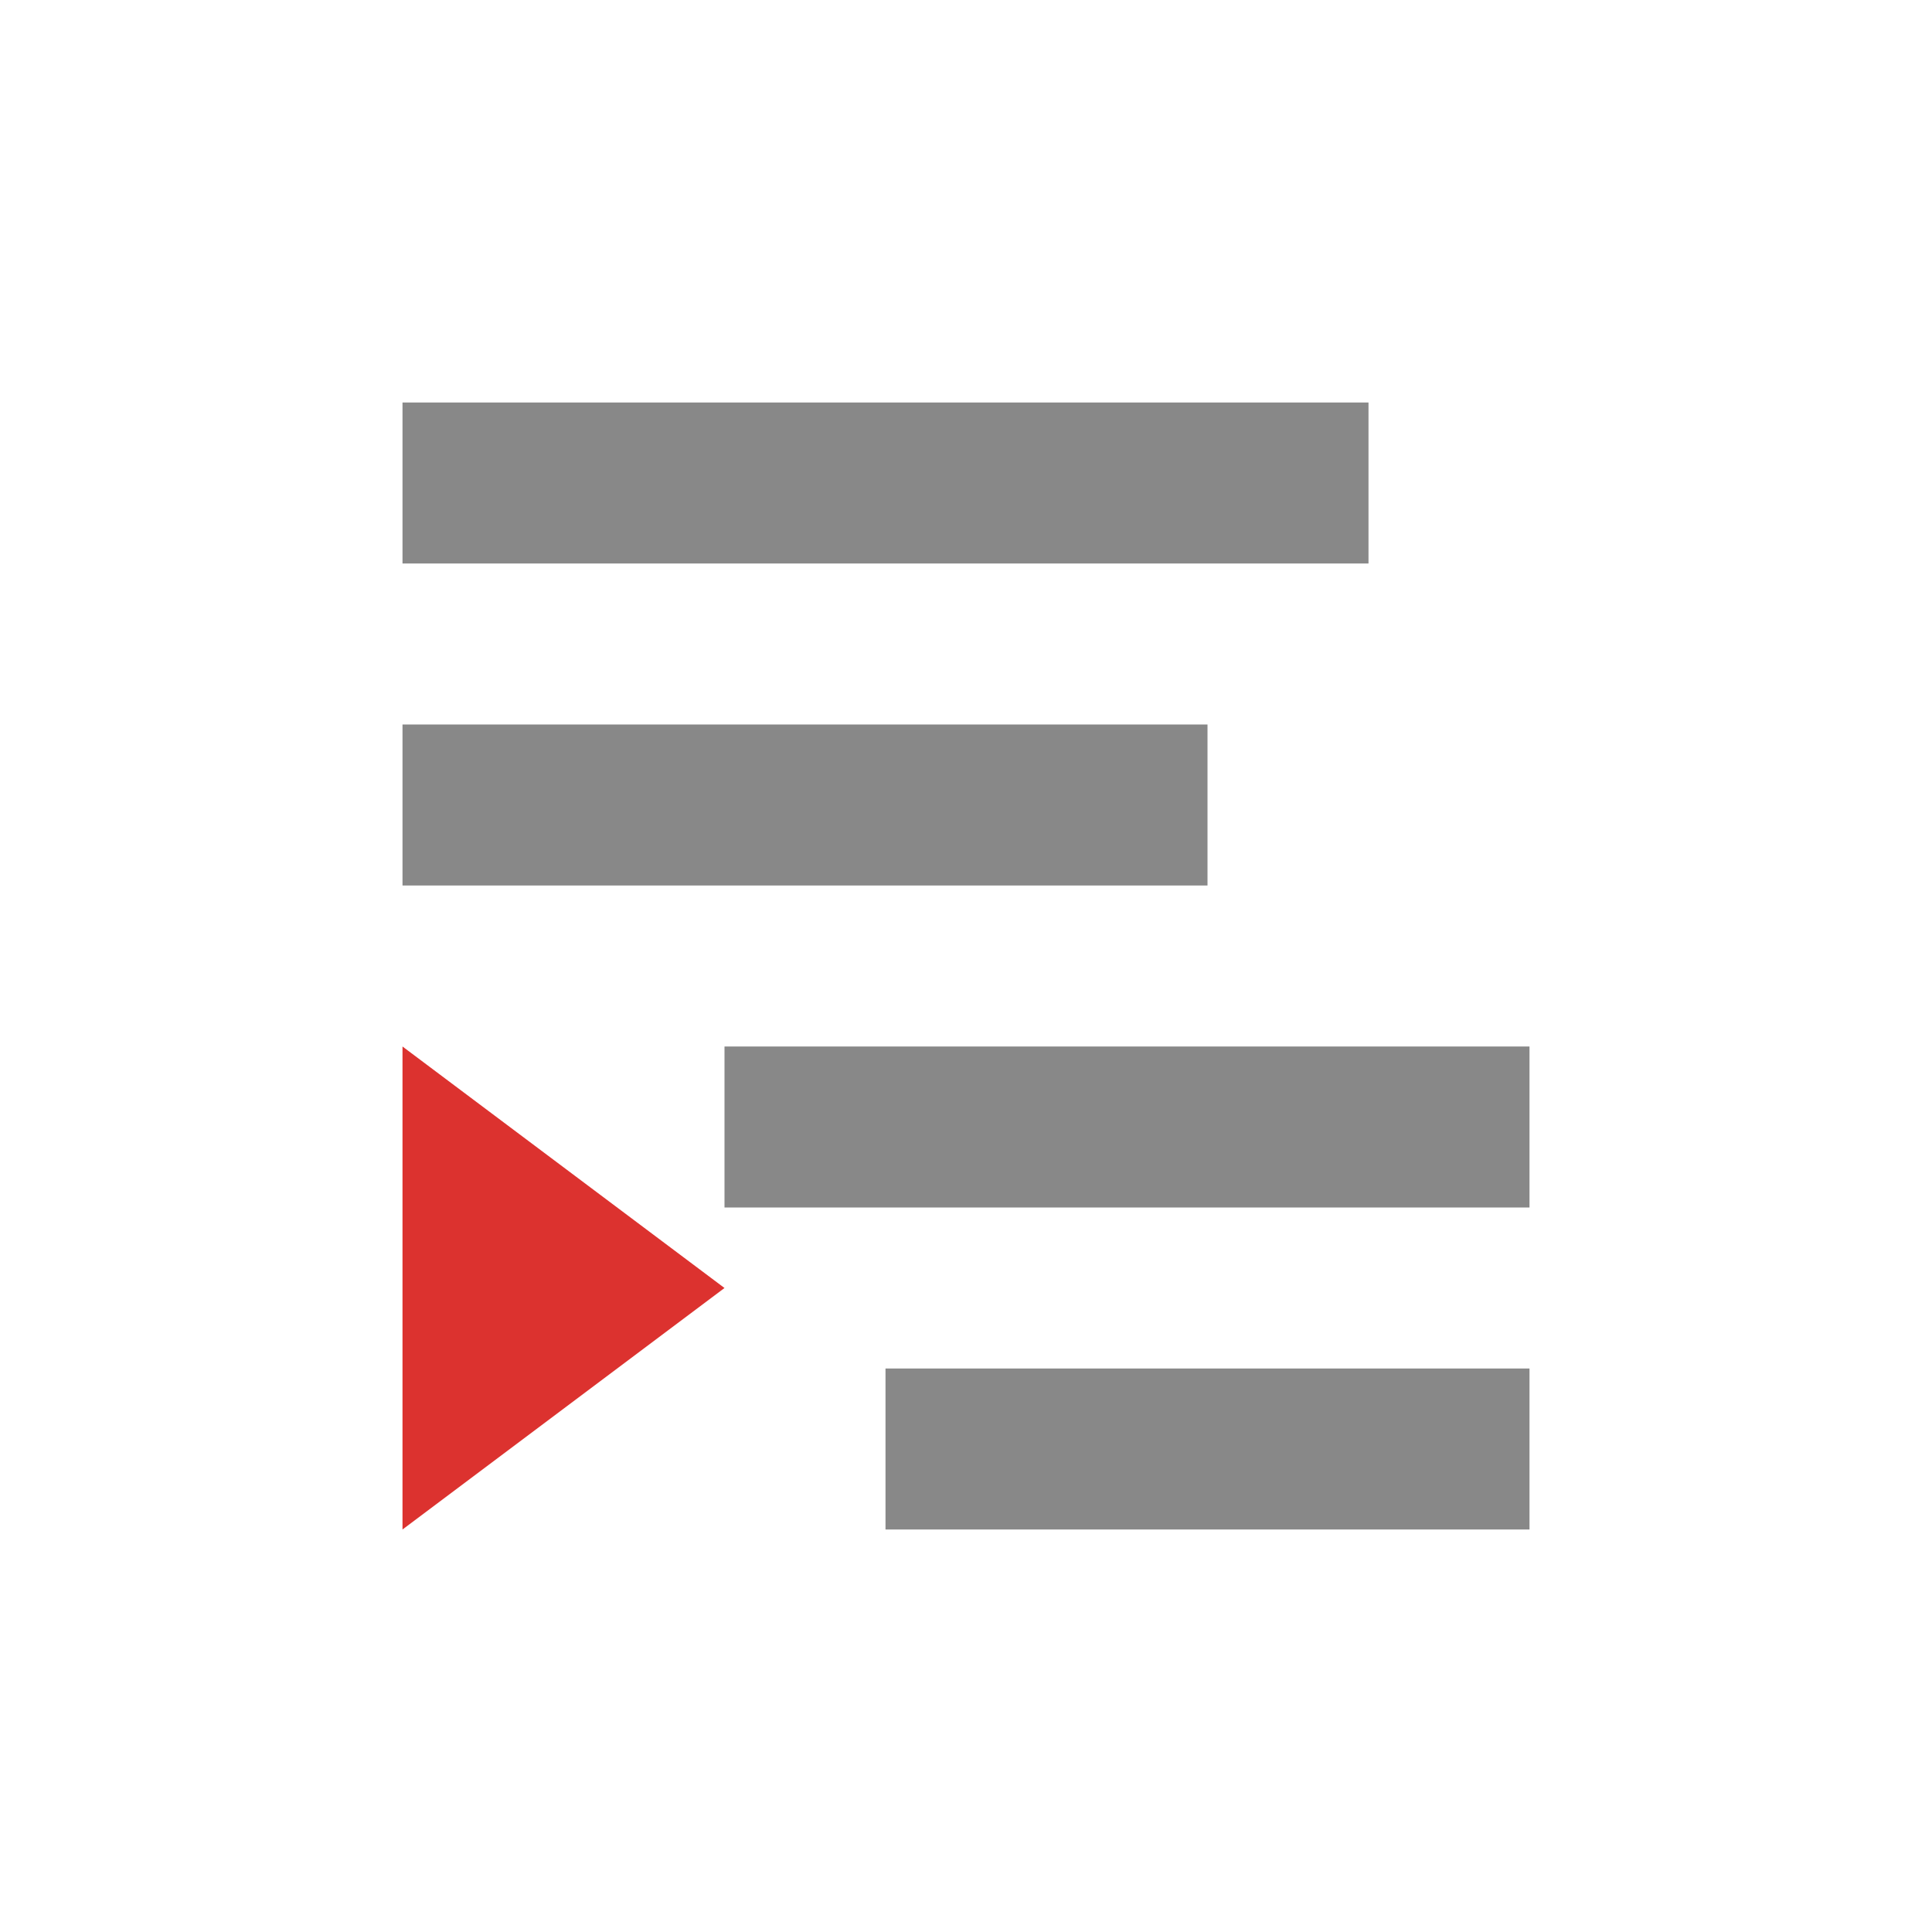
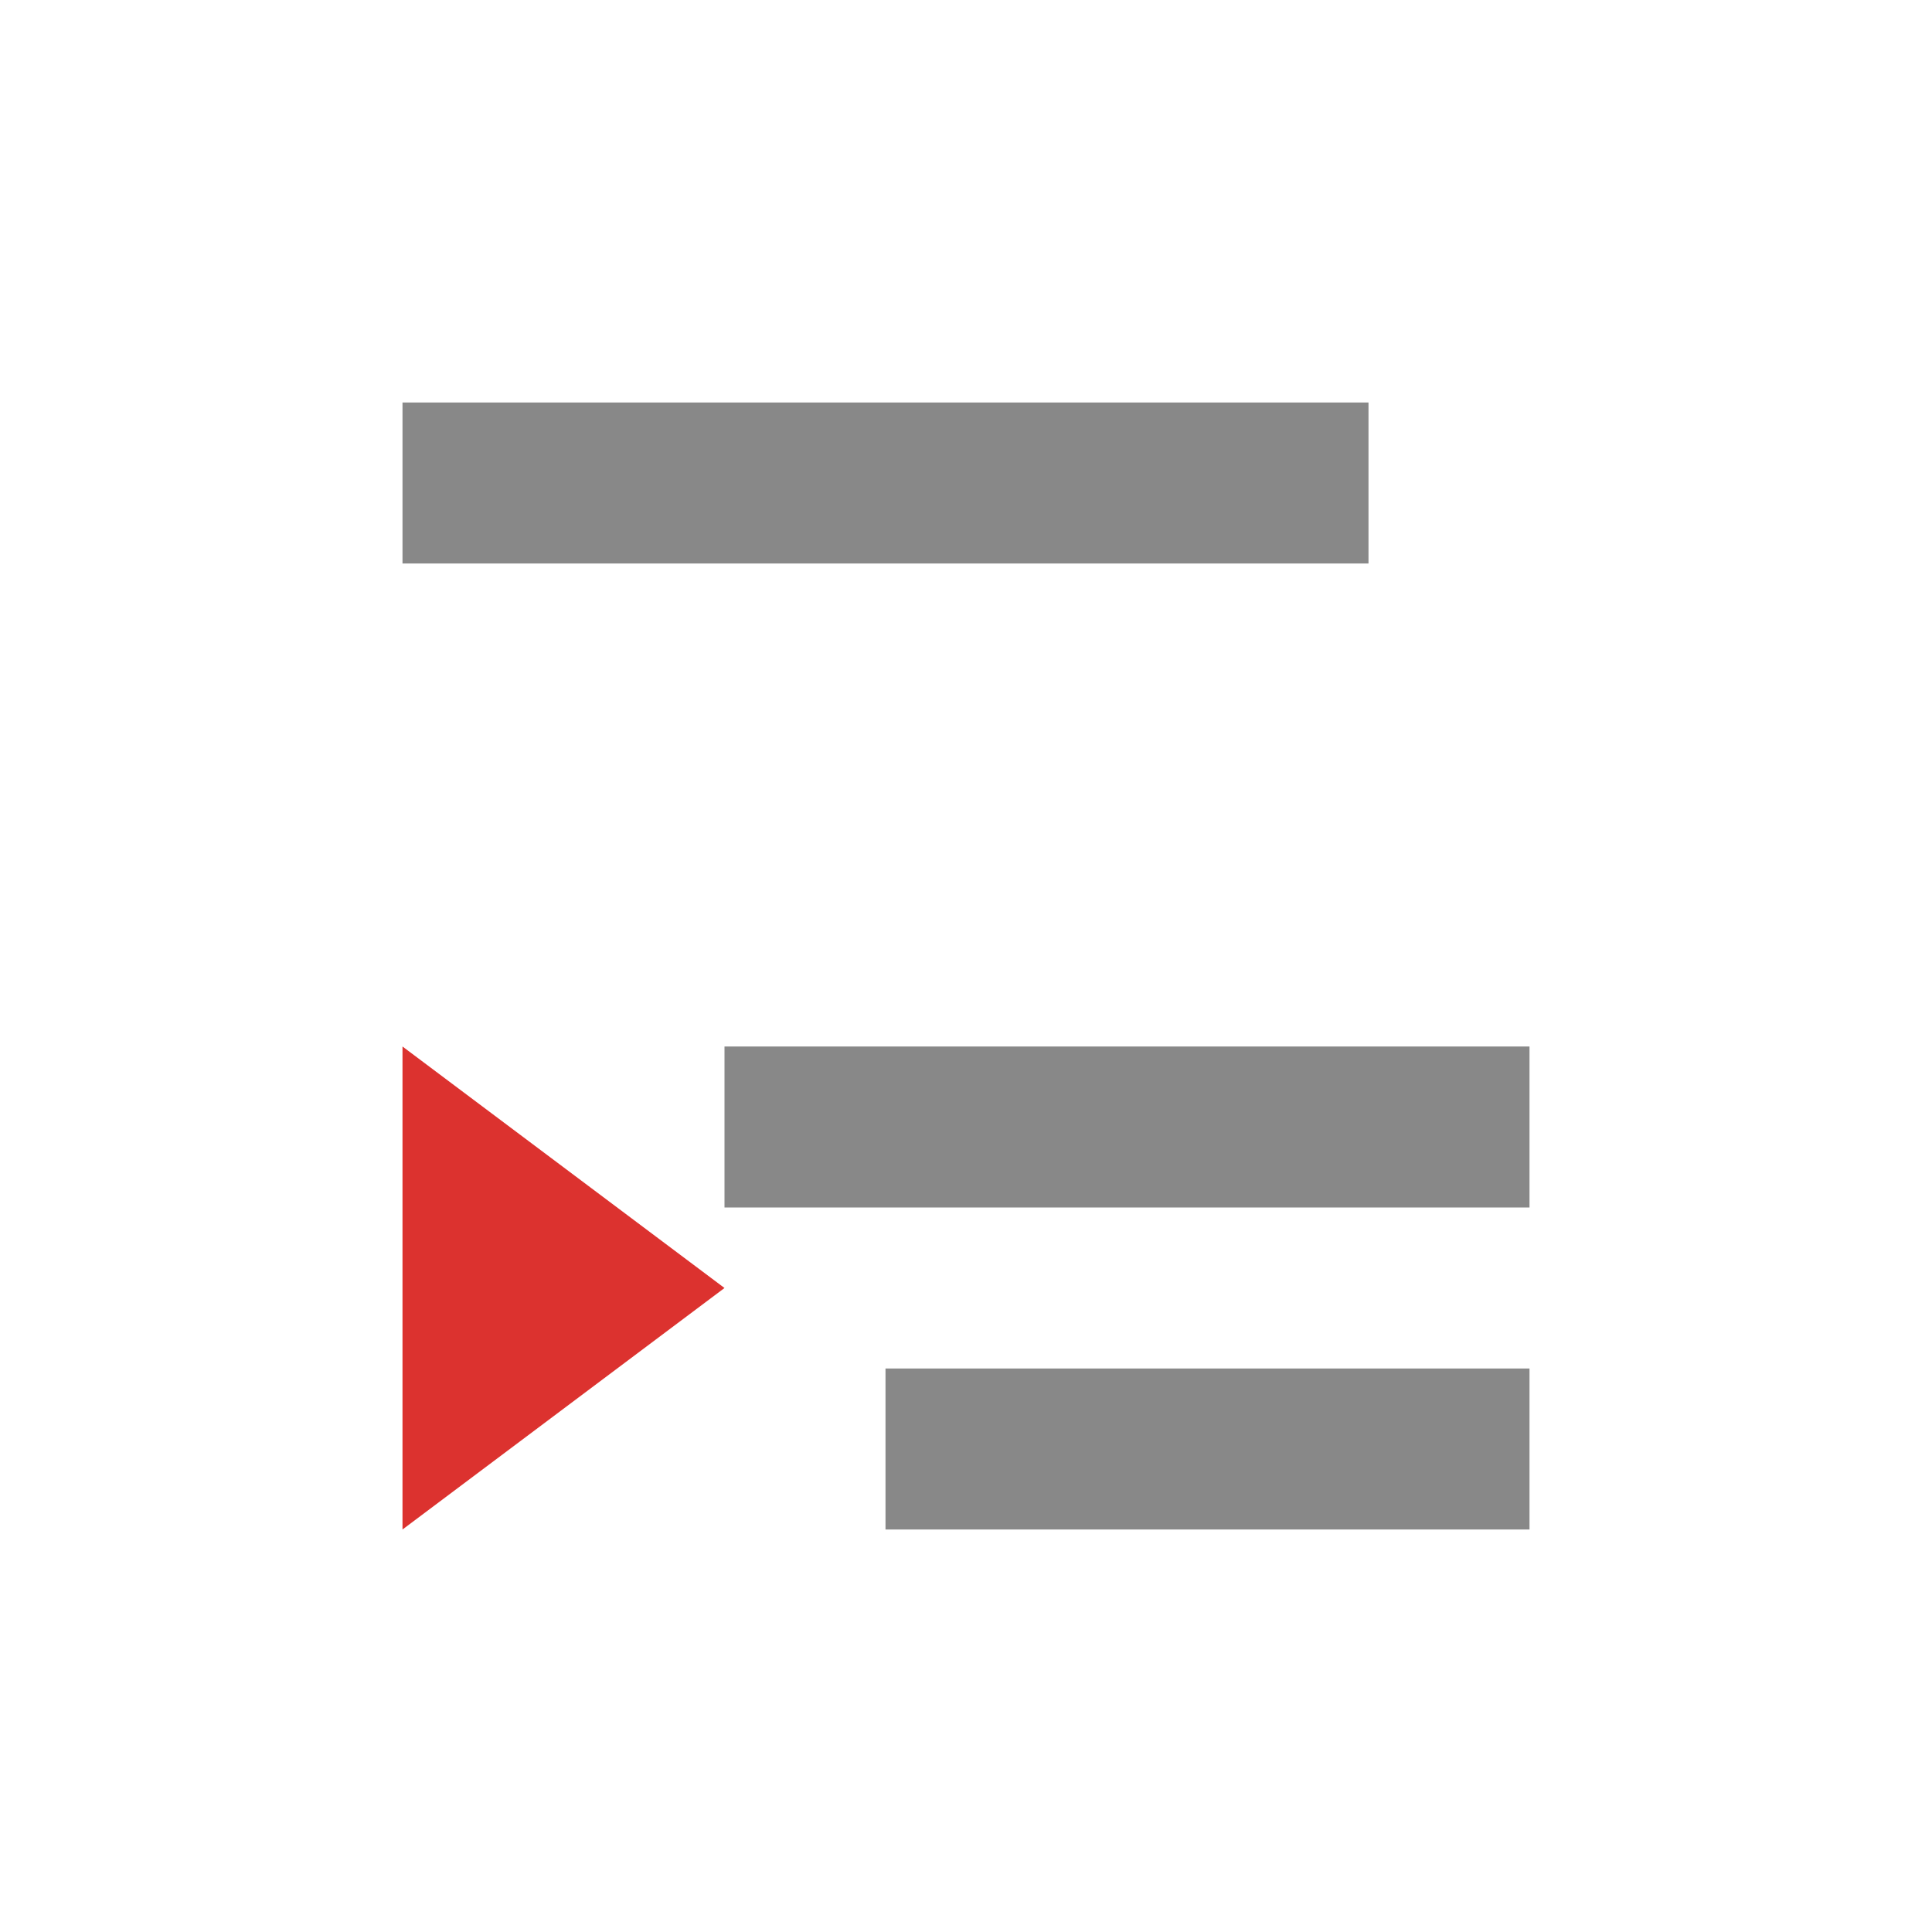
<svg xmlns="http://www.w3.org/2000/svg" width="48" height="48" viewBox="0 0 48 48">
  <g style="fill:#888">
    <path d="M 34 10 L 34 14 L 10 14 L 10 10 Z " />
    <path d="M 38 26 L 38 30 L 18 30 L 18 26 Z " />
-     <path d="M 30 18 L 30 22 L 10 22 L 10 18 Z " />
    <path d="M 38 34 L 38 38 L 22 38 L 22 34 Z " />
  </g>
  <path style="fill:#dc322f" d="M 18 32 L 10 26 L 10 38 Z " />
</svg>